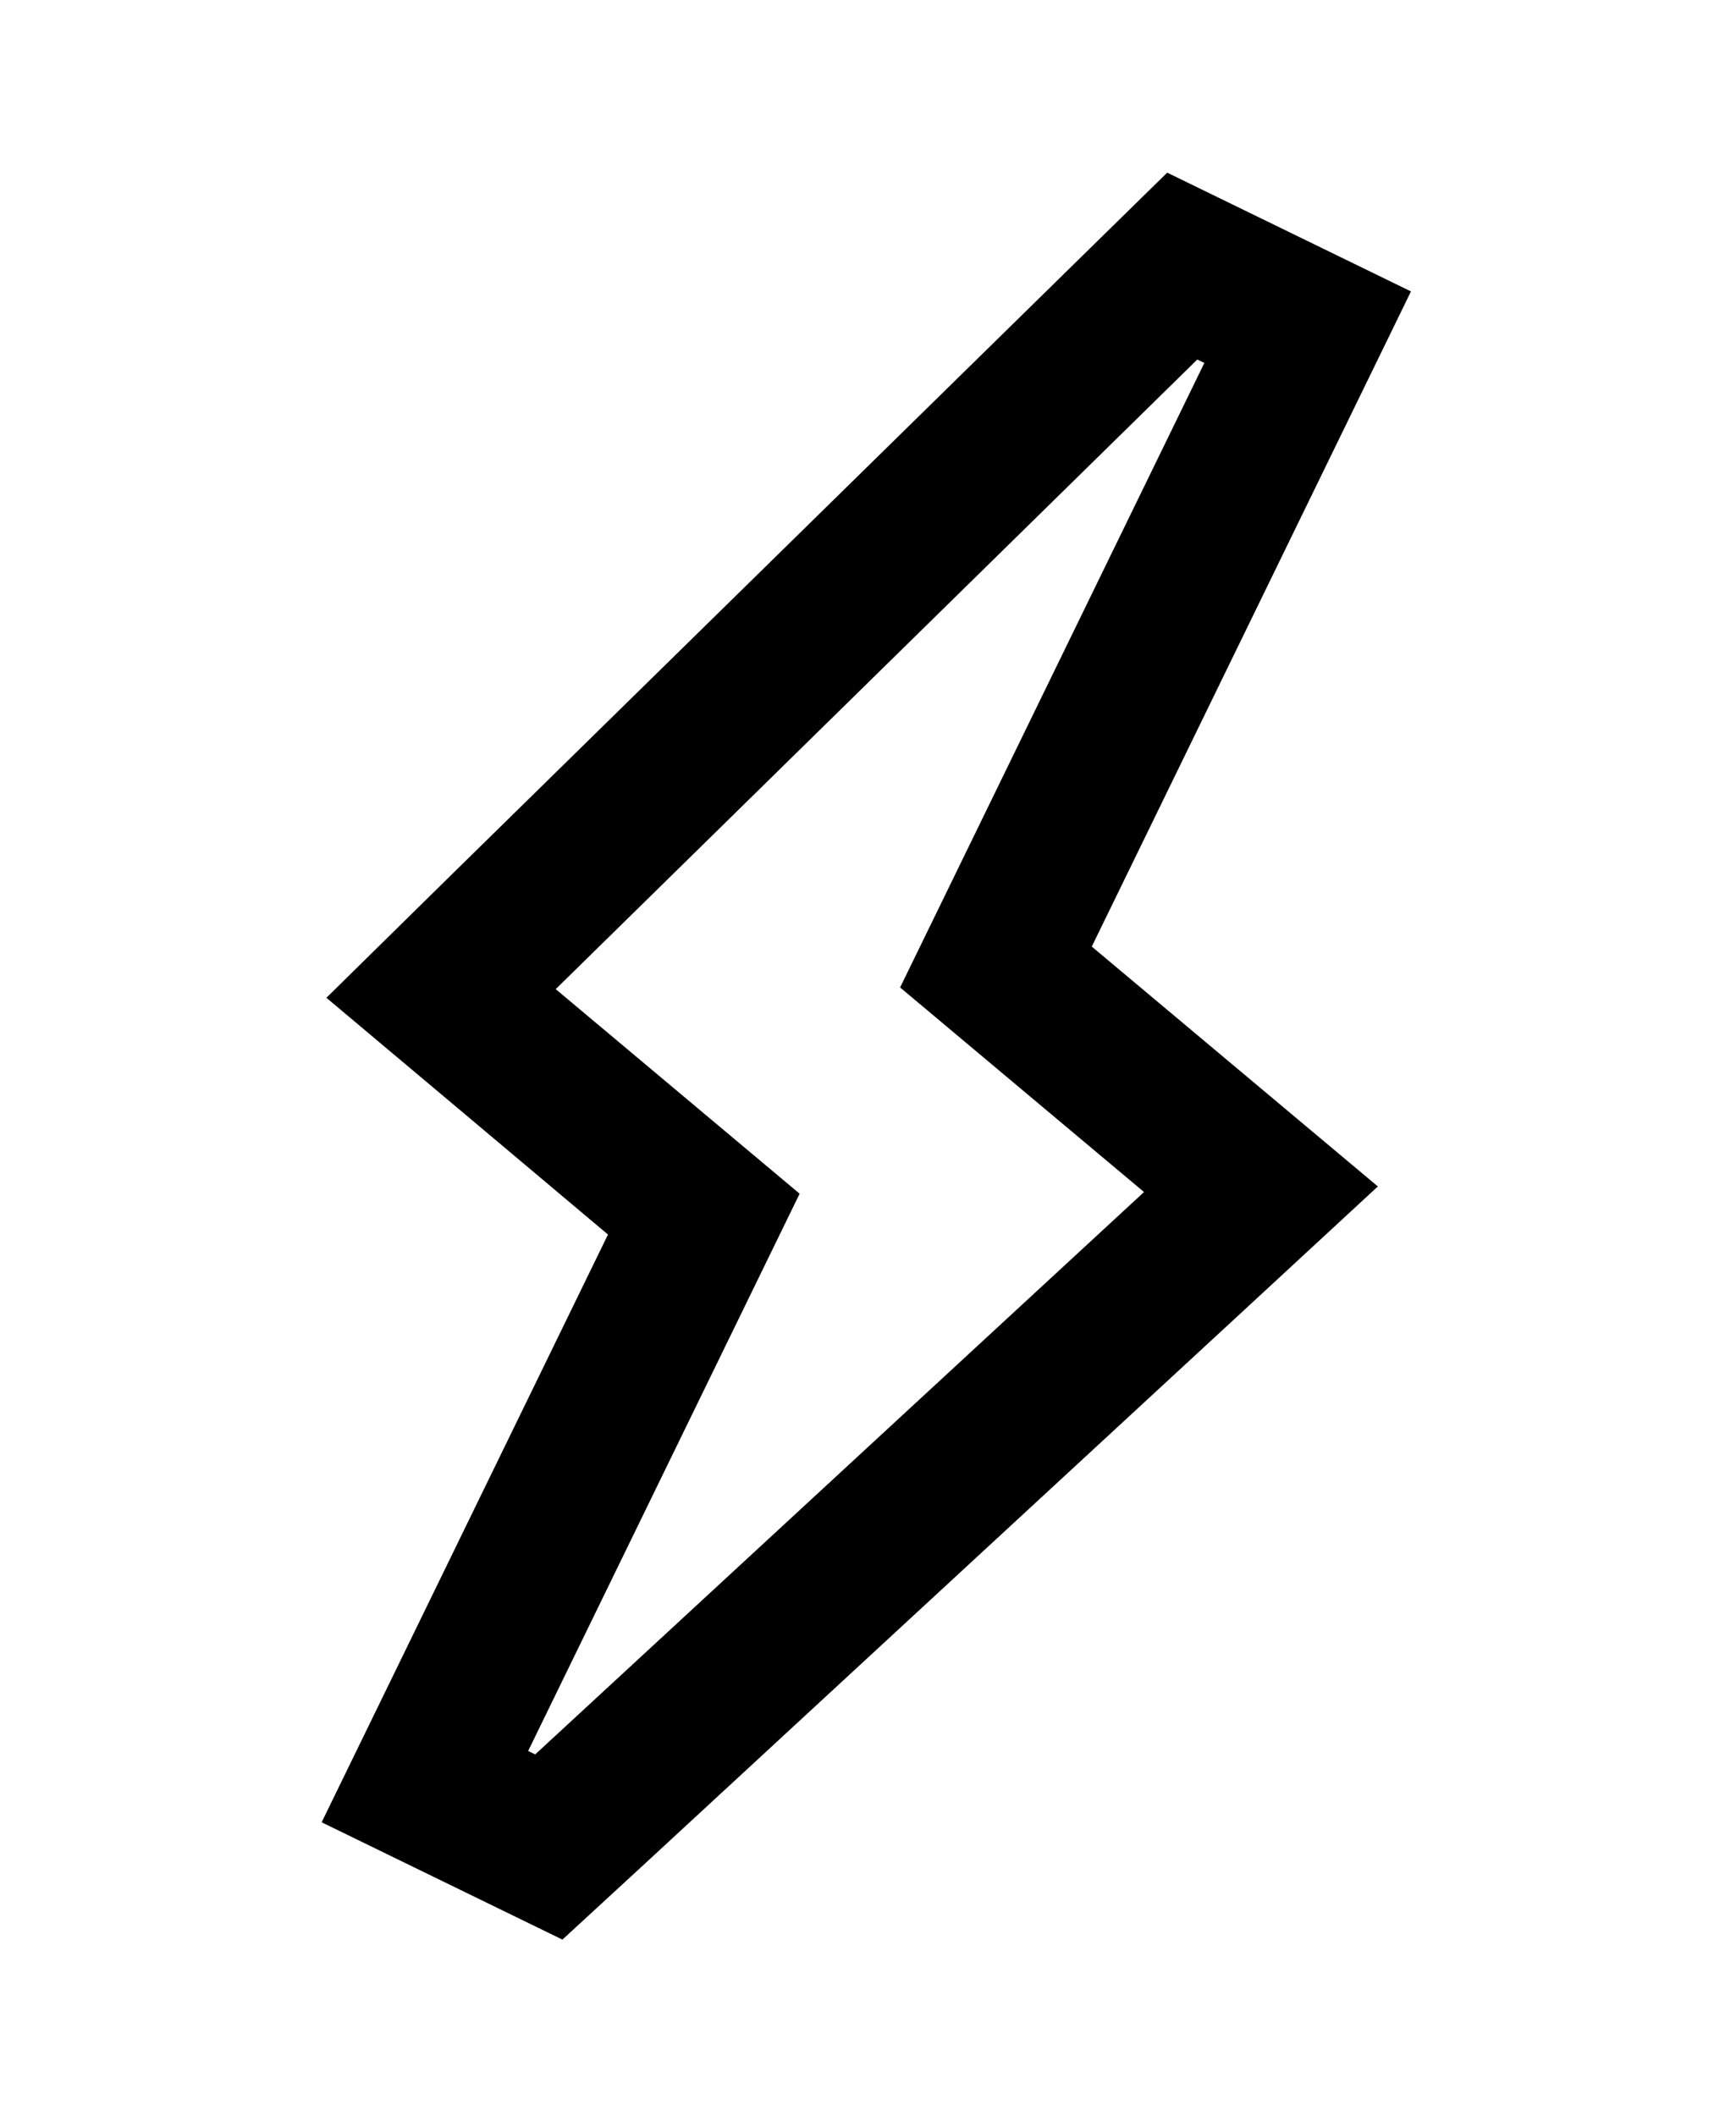
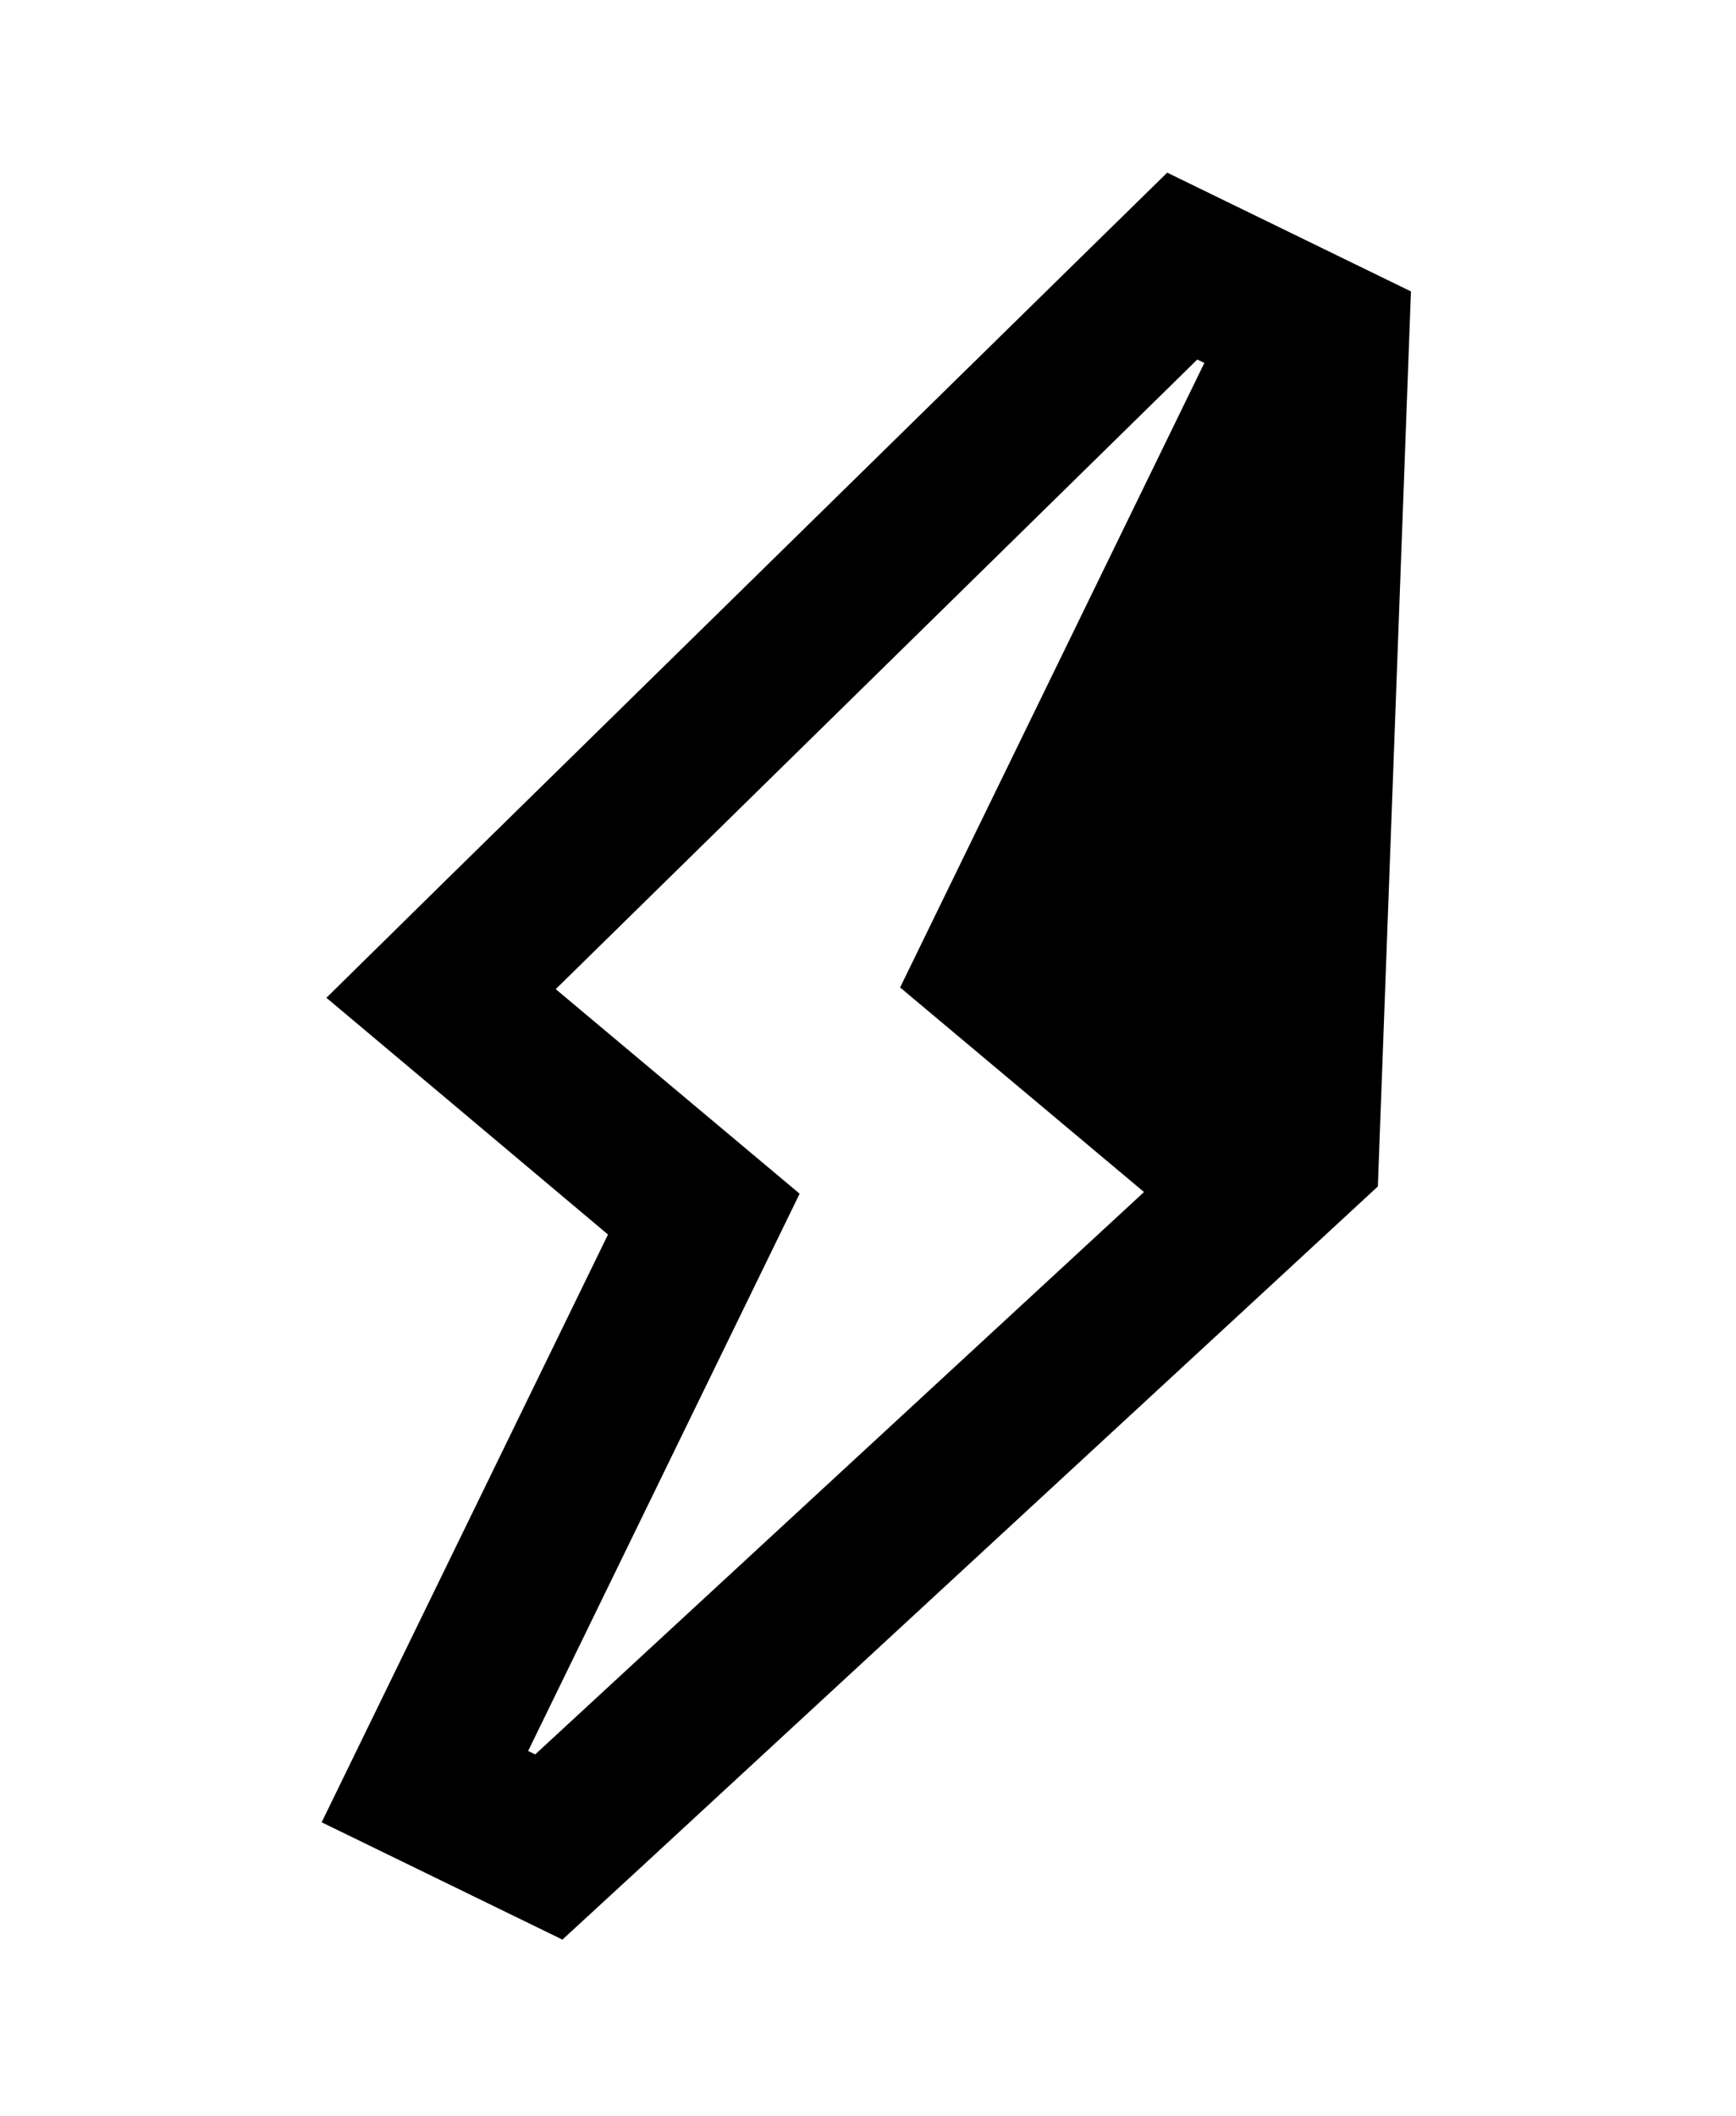
<svg xmlns="http://www.w3.org/2000/svg" width="36.046" height="43.938" viewBox="0 0 36.046 43.938">
-   <path id="icons8-fulmine" d="M19.994,7.207v14.43l6.413,1.6-6.25,16.033h-.163V26.4l-6.413-1.6,6.25-17.586h.163M23.2,4h-5.63l-.758,2.129L10.556,23.722,9.379,27.047l3.426.858,3.983,1V42.479h5.561l.8-2.042L29.4,24.4l1.321-3.394L23.2,19.131Z" transform="matrix(0.899, 0.438, -0.438, 0.899, 10.192, -7.707)" />
+   <path id="icons8-fulmine" d="M19.994,7.207v14.43l6.413,1.6-6.25,16.033h-.163V26.4l-6.413-1.6,6.25-17.586h.163M23.2,4h-5.63l-.758,2.129L10.556,23.722,9.379,27.047l3.426.858,3.983,1V42.479h5.561l.8-2.042L29.4,24.4l1.321-3.394Z" transform="matrix(0.899, 0.438, -0.438, 0.899, 10.192, -7.707)" />
</svg>